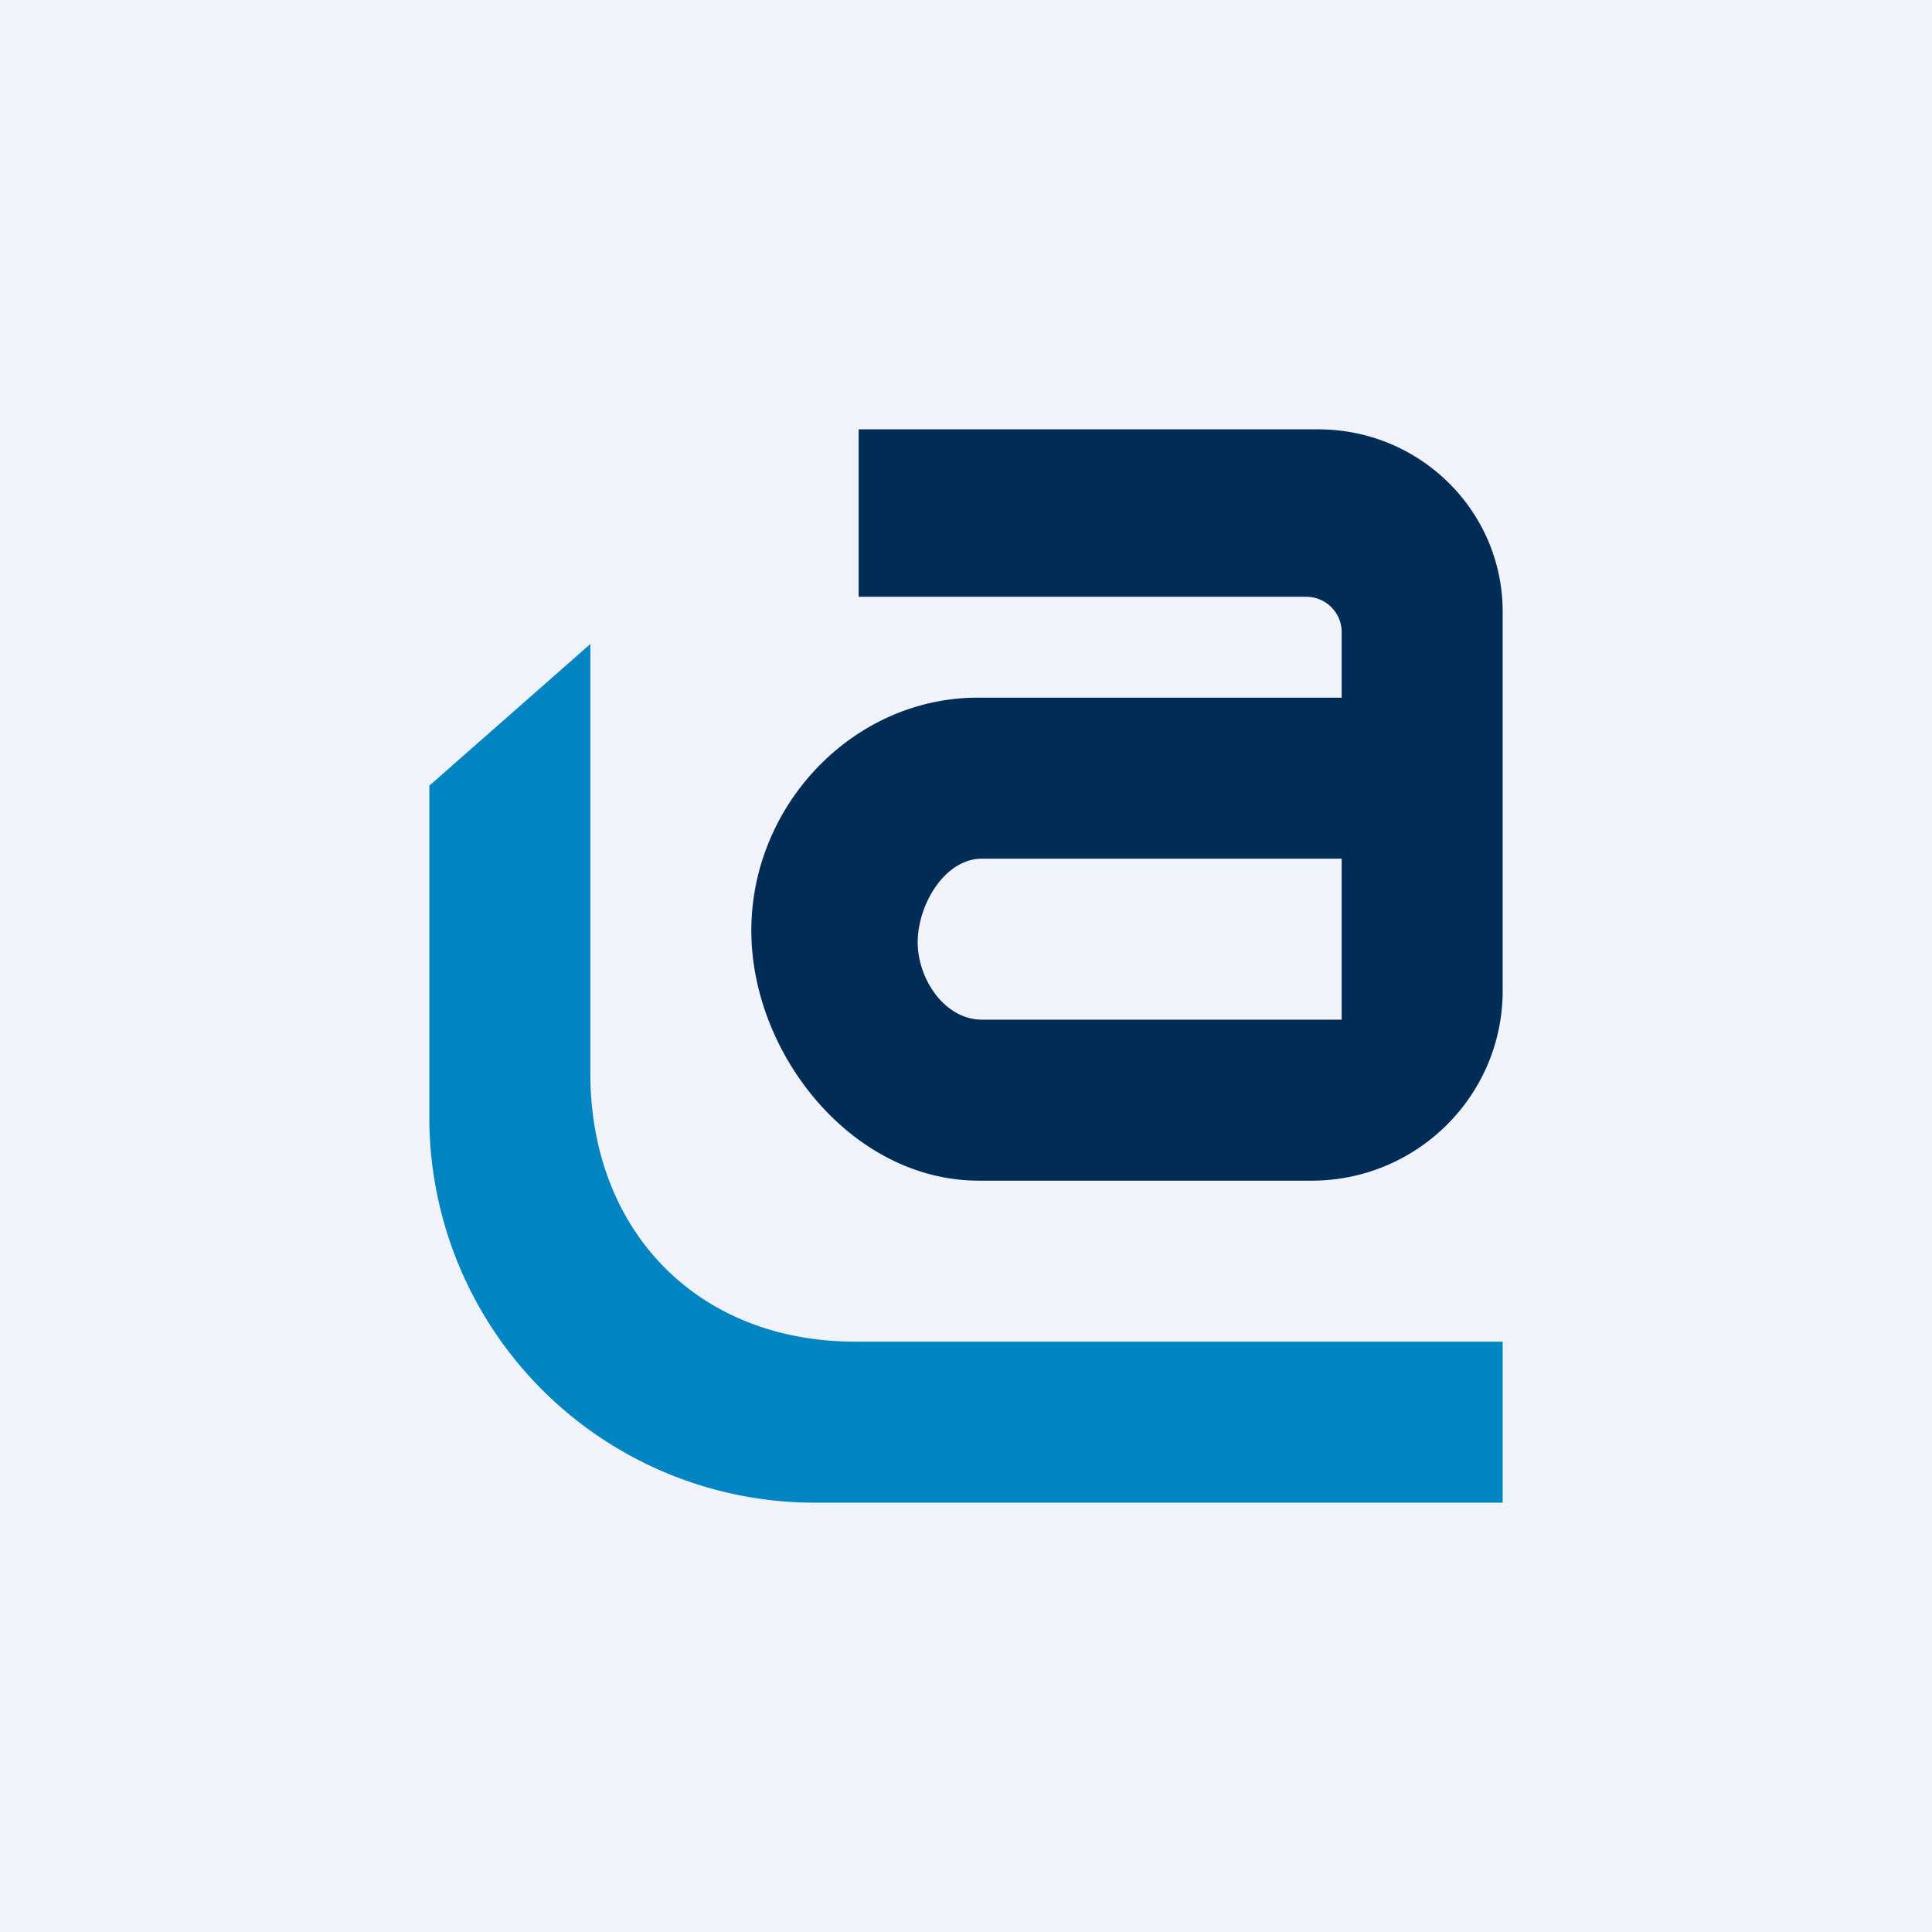
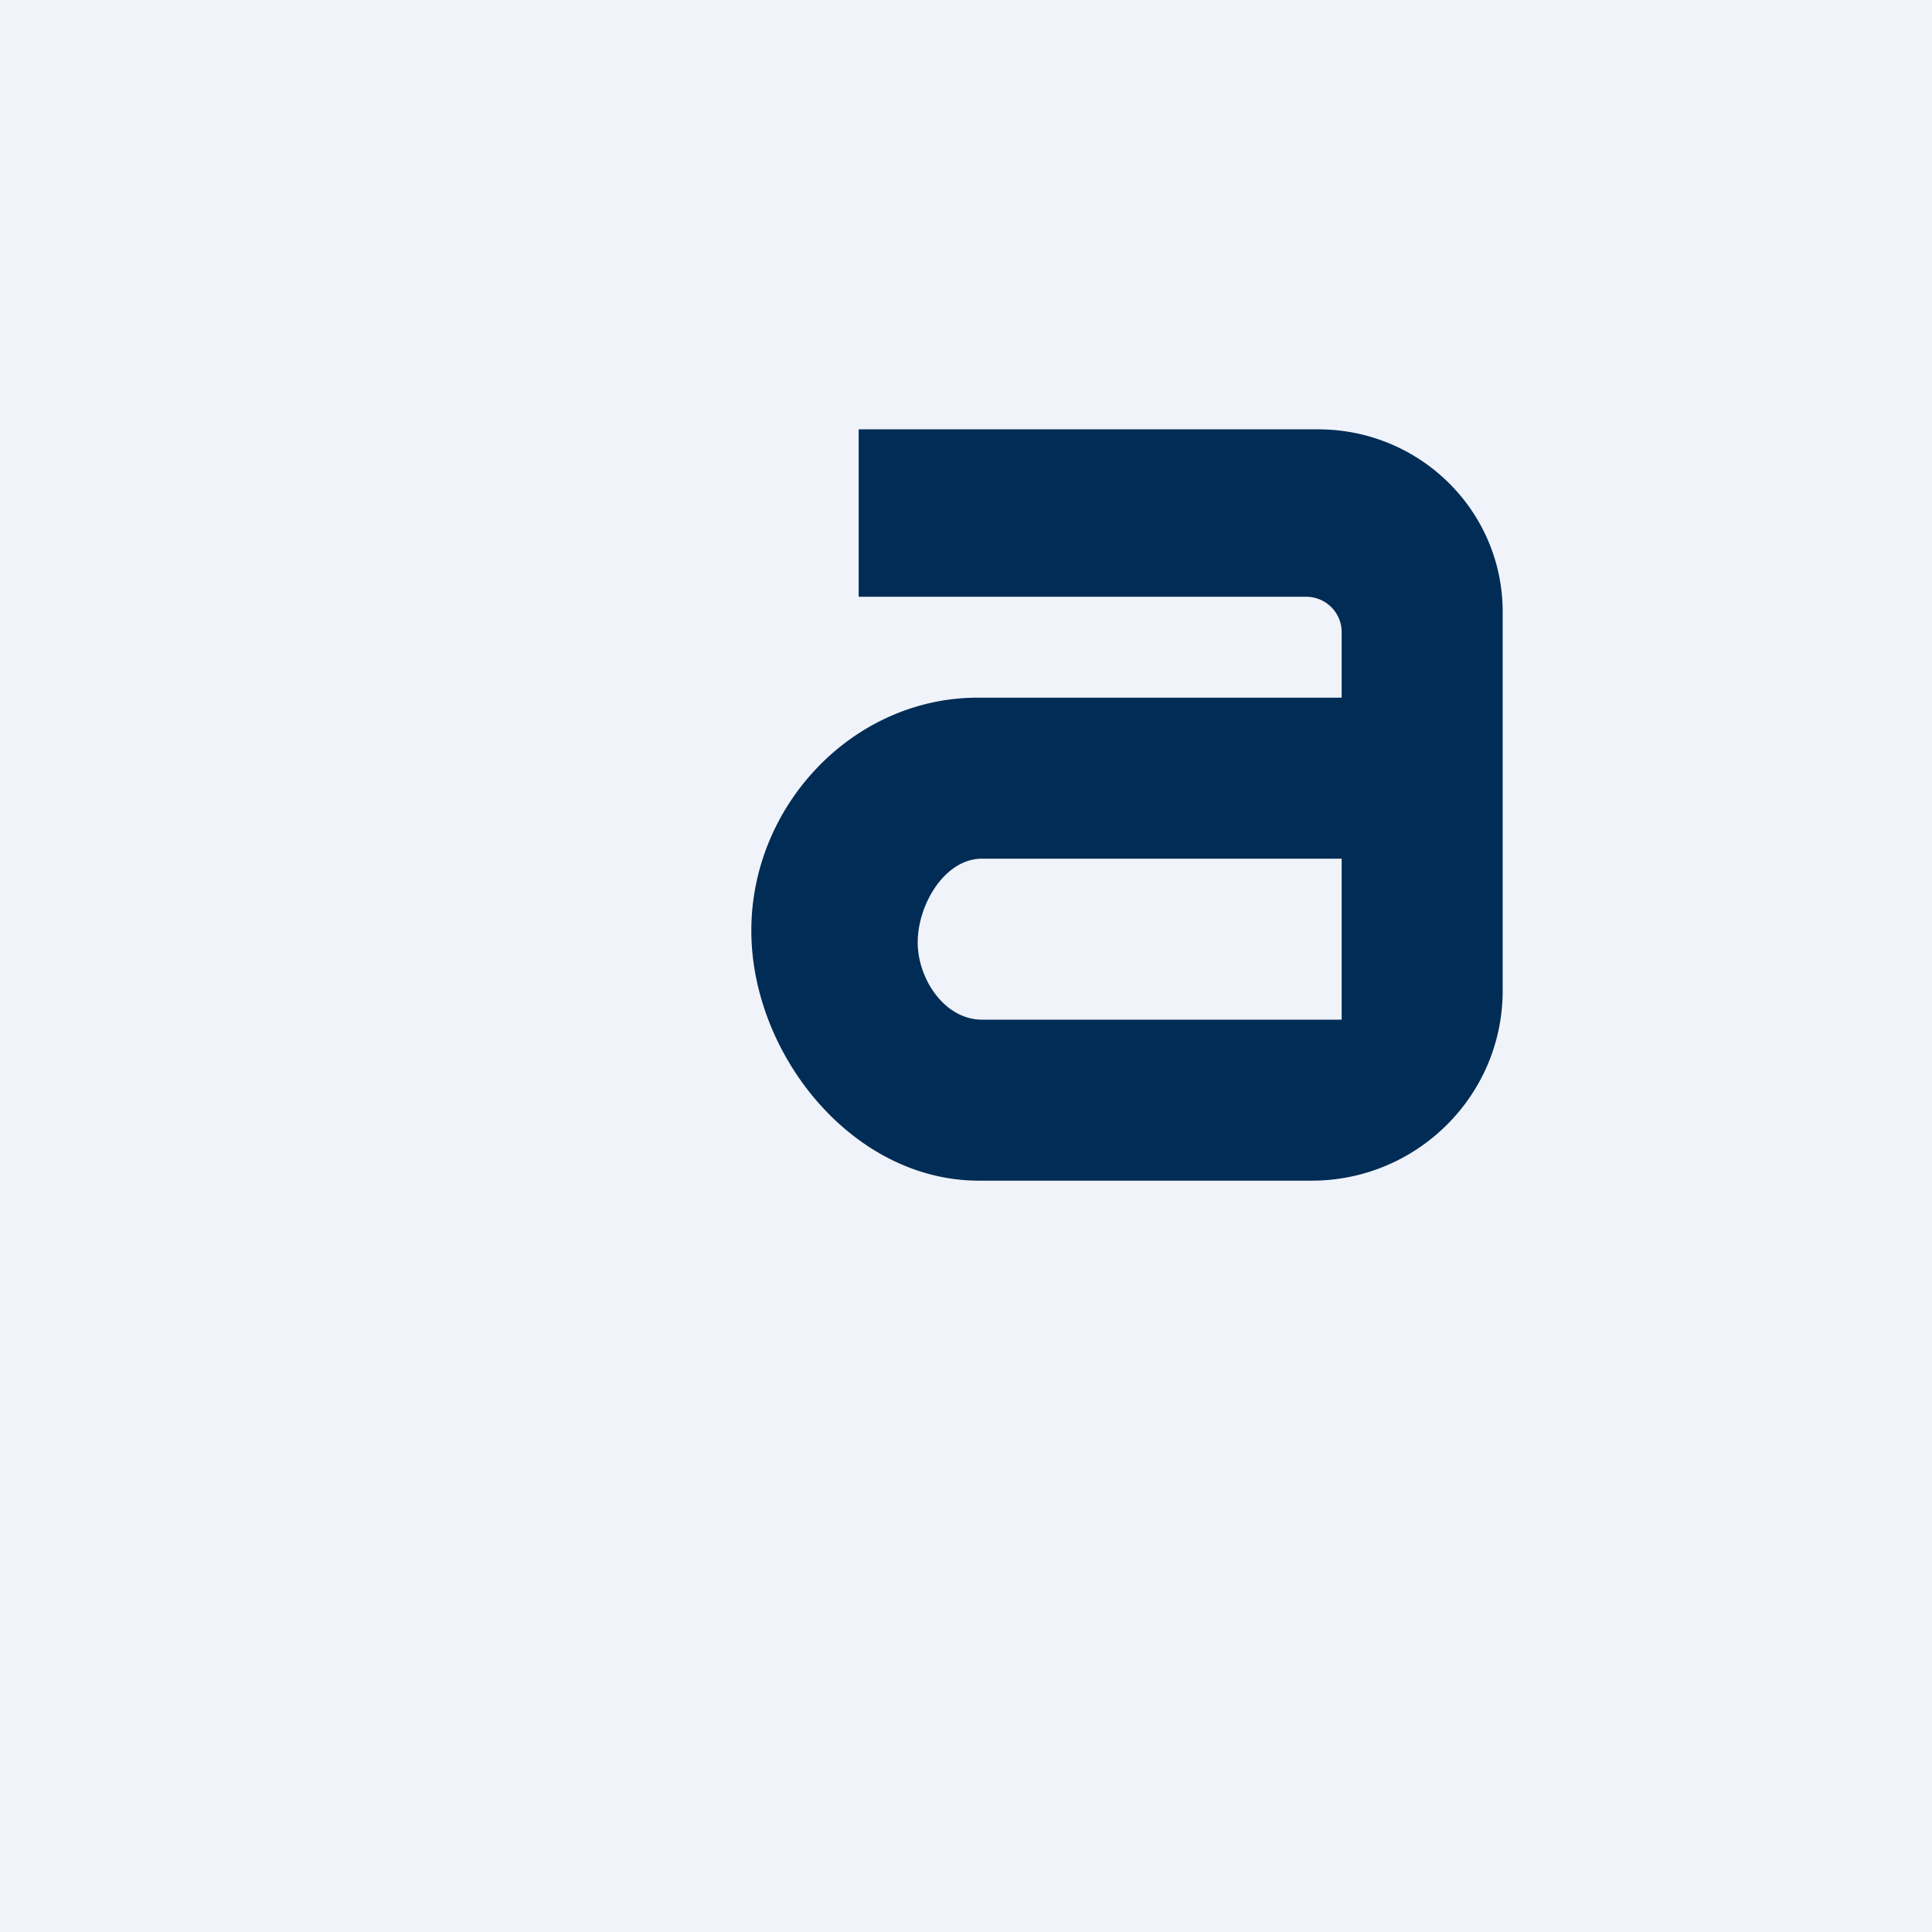
<svg xmlns="http://www.w3.org/2000/svg" width="18" height="18" viewBox="0 0 18 18">
  <path fill="#F0F3FA" d="M0 0h18v18H0z" />
-   <path d="M5.5 6 4 7.32v3.11A3.59 3.59 0 0 0 7.6 14H14v-1.5H7.97c-1.48 0-2.47-1.04-2.47-2.5V6Z" fill="#0084C2" />
  <path d="M8 4h4.28c.95 0 1.72.76 1.72 1.7v3.53c0 .98-.8 1.77-1.78 1.77h-3.1C7.94 11 7 9.82 7 8.67 7 7.5 7.95 6.5 9.11 6.5h3.39v-.62a.33.33 0 0 0-.33-.32H8V4Zm4.5 4H9.15c-.35 0-.6.43-.6.78 0 .34.25.72.6.72h3.35V8Z" fill="#002C55" />
</svg>